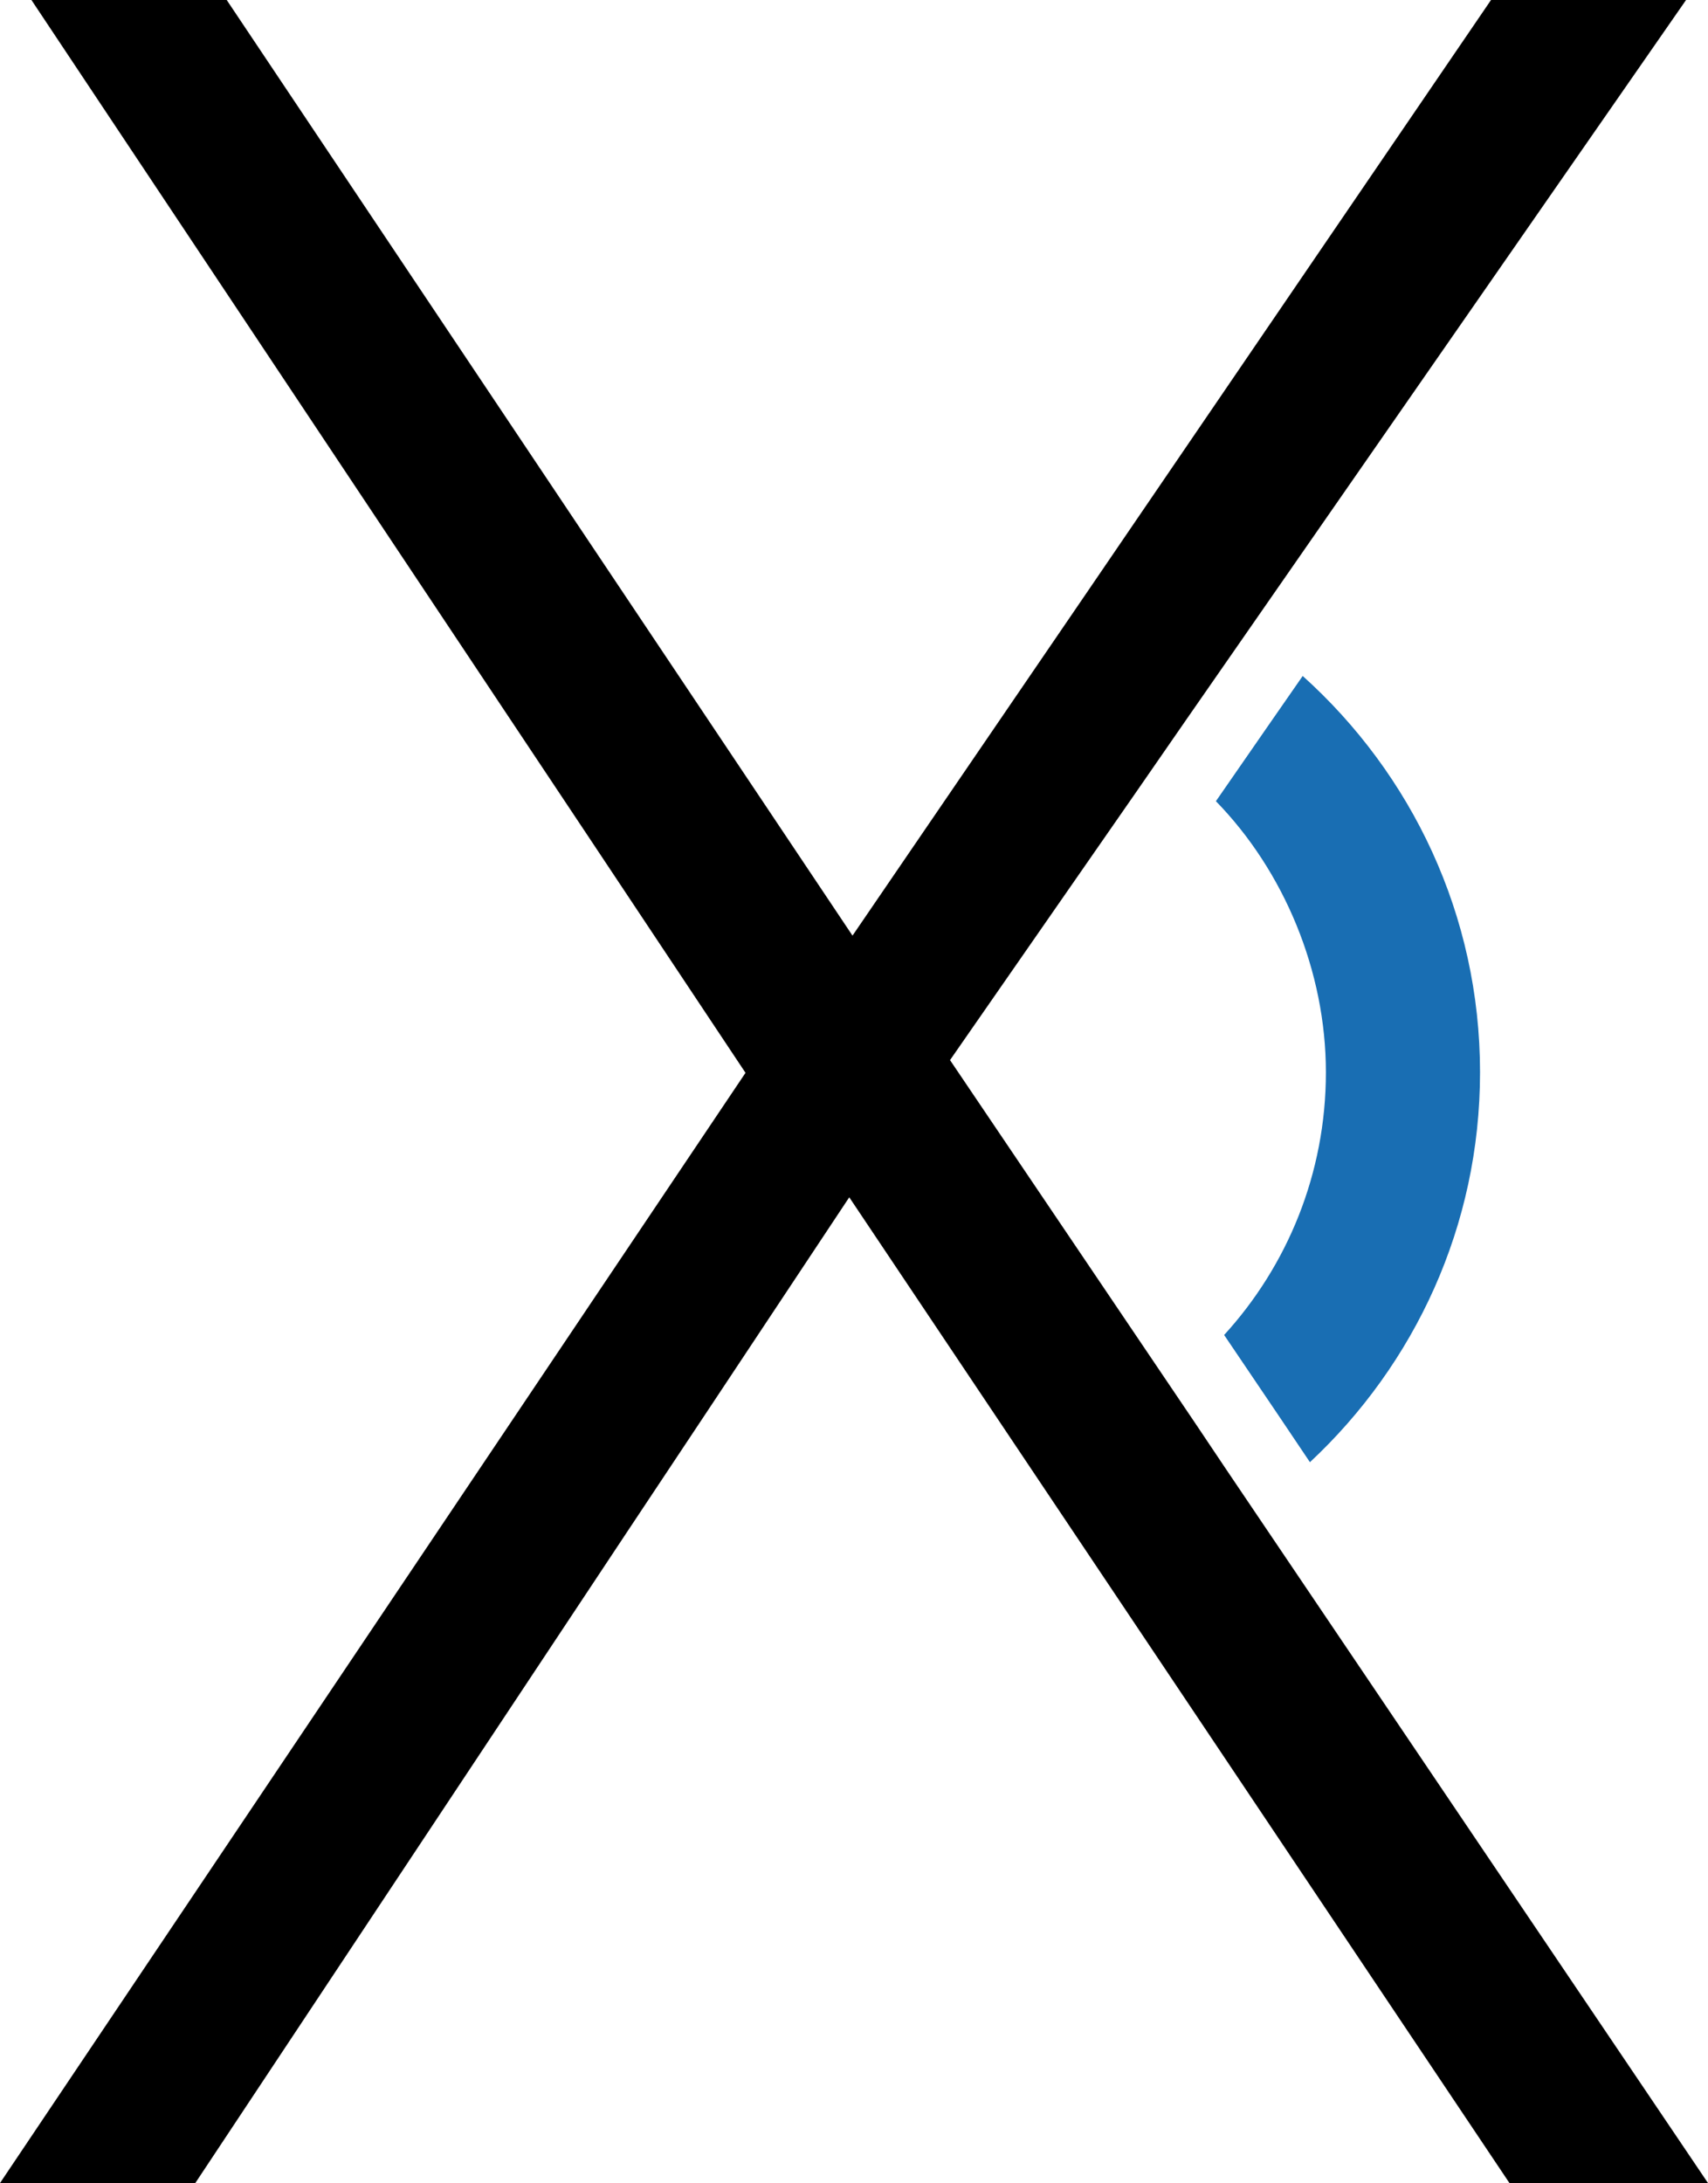
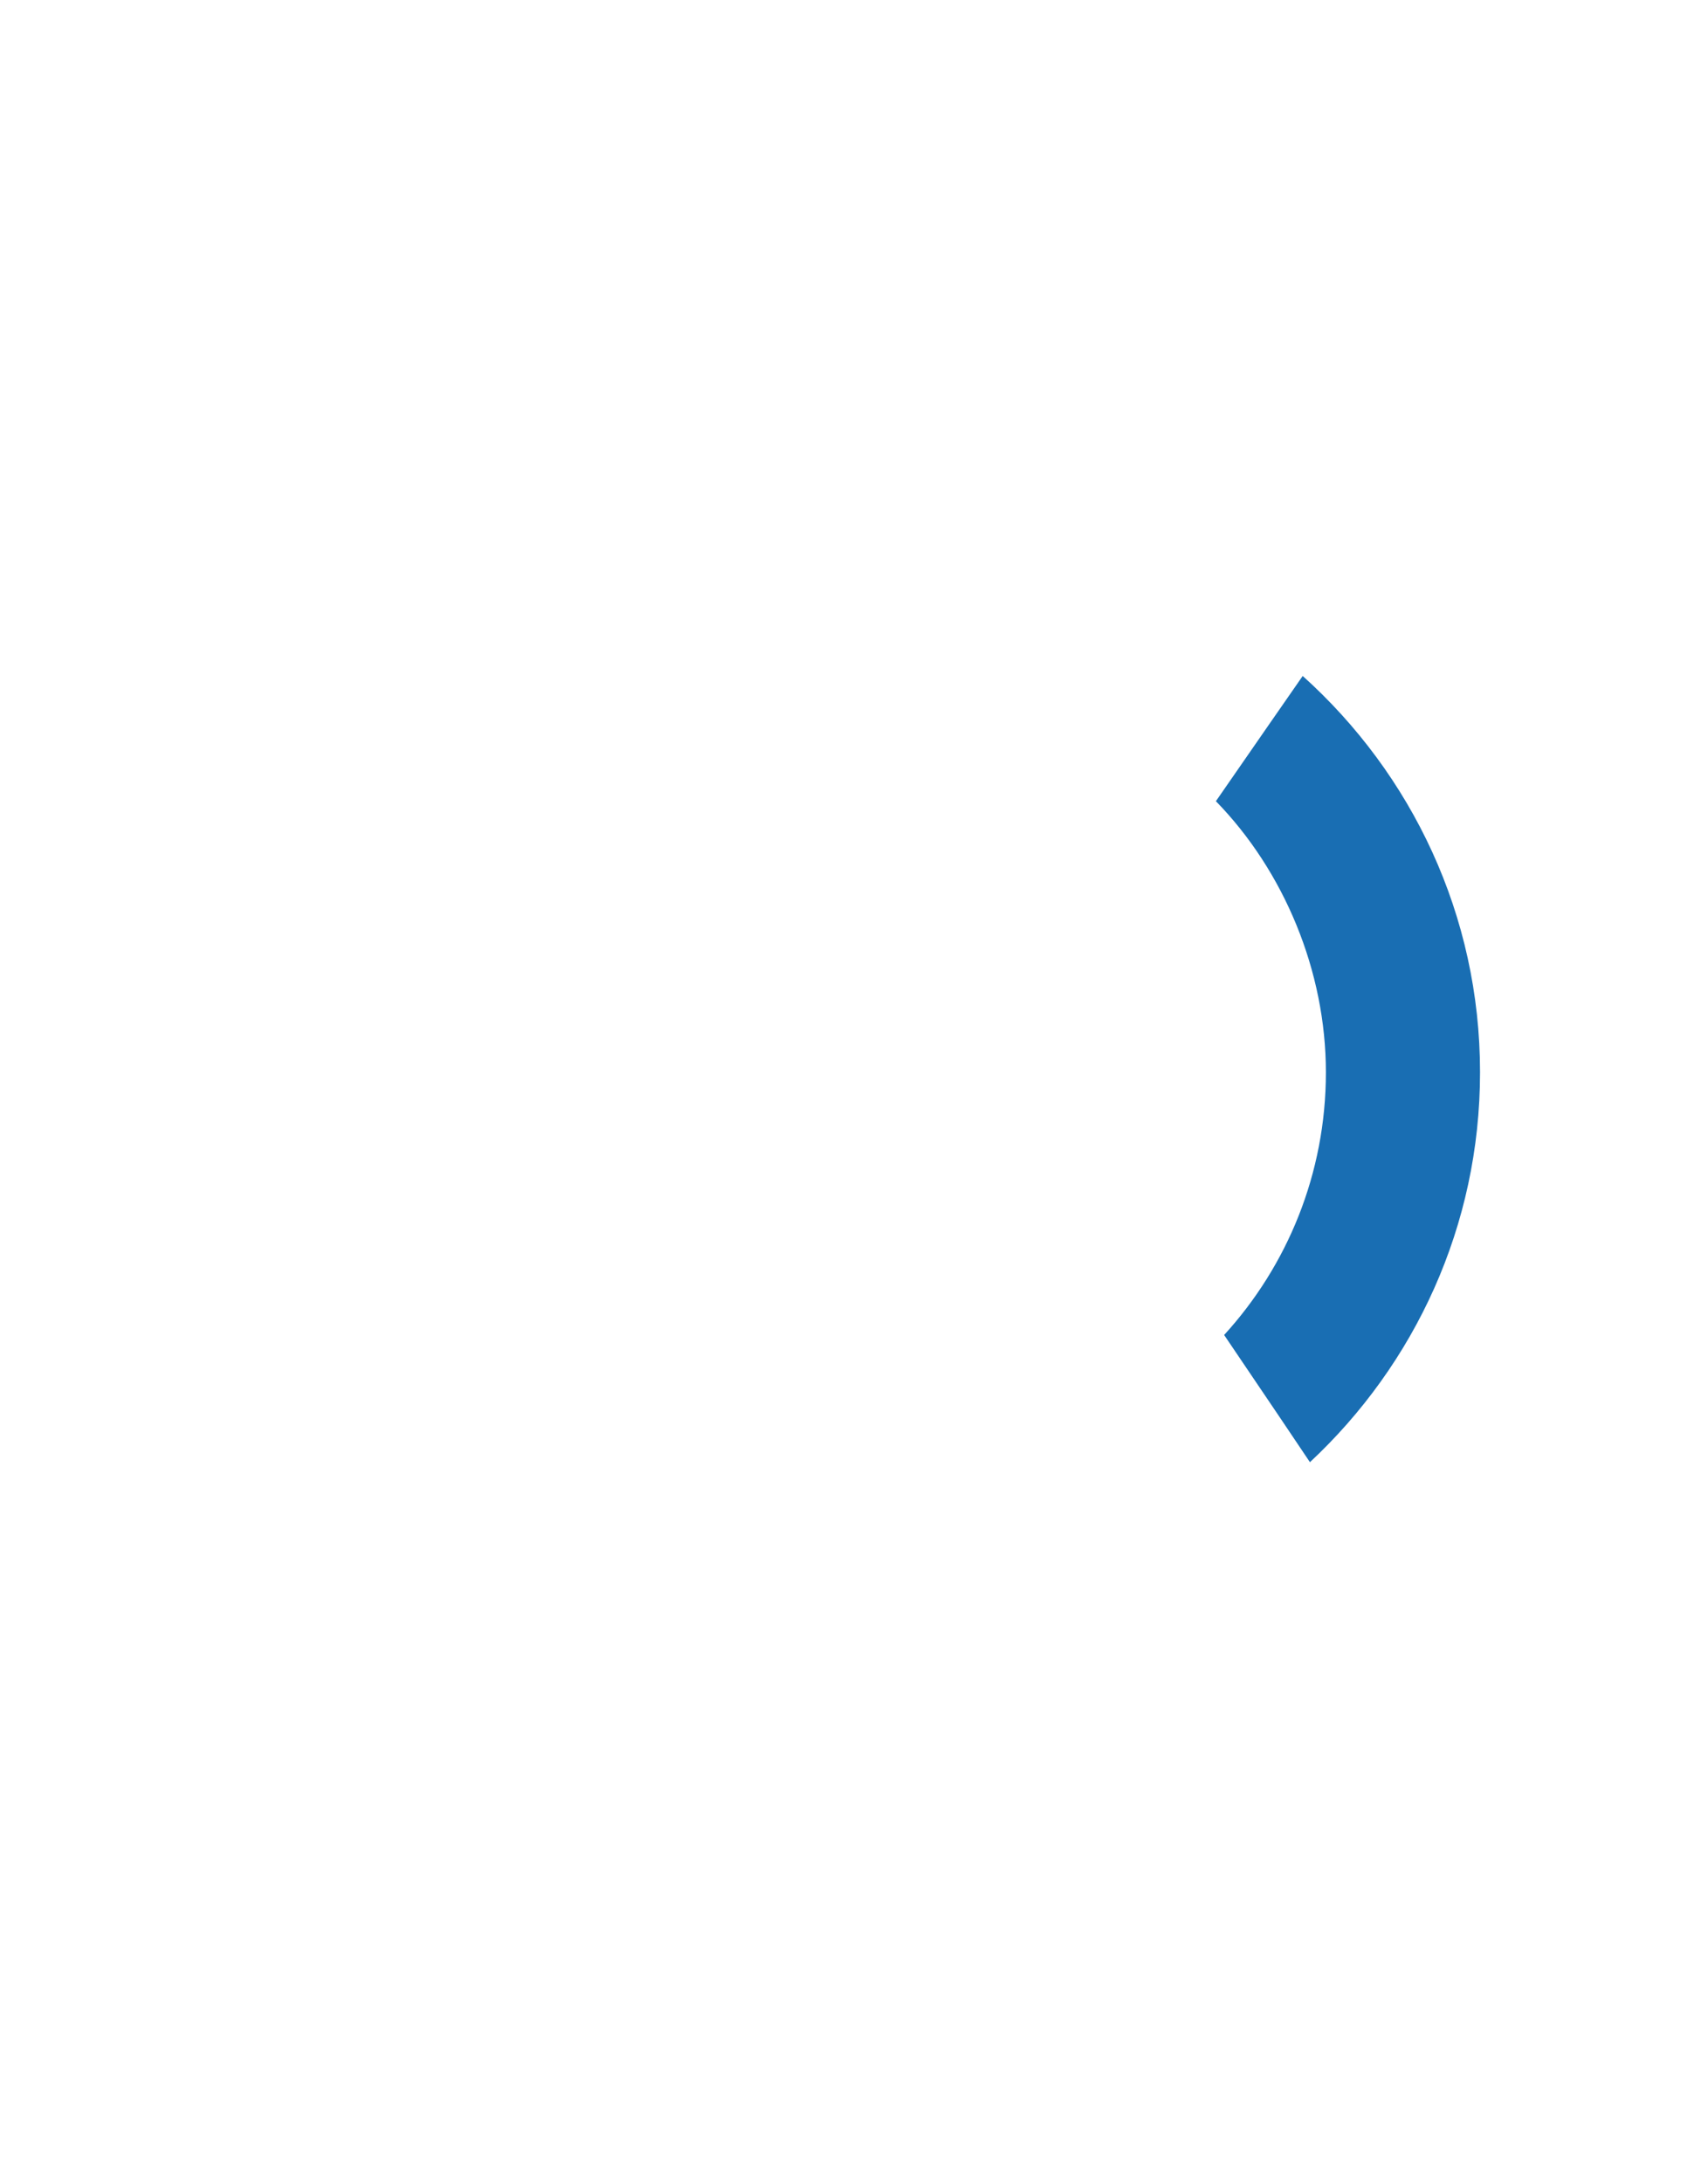
<svg xmlns="http://www.w3.org/2000/svg" viewBox="0 0 68.48 87.52">
  <defs>
    <style>.d{fill:#196eb3;}</style>
  </defs>
  <g id="a" />
  <g id="b">
    <g id="c">
      <g>
        <path class="d" d="M59.34,42.99c0,6.16-2.62,11.71-6.82,15.63l-1.25-1.86-2.19-3.24c2.53-2.77,4.08-6.47,4.08-10.53s-1.68-8.07-4.41-10.87l2.14-3.09,1.34-1.93c4.37,3.93,7.11,9.59,7.11,15.89Z" />
-         <polygon points="68.48 87.52 60.52 87.52 34.05 48 28.41 56.5 25.16 61.39 7.83 87.52 0 87.52 29.89 43.01 23.71 33.72 20.26 28.54 1.26 0 9.09 0 34.18 37.51 43.49 23.88 59.78 0 67.6 0 47.57 28.84 45.48 31.86 38.09 42.5 47.93 57.07 49.15 58.89 68.48 87.52" />
      </g>
    </g>
  </g>
</svg>